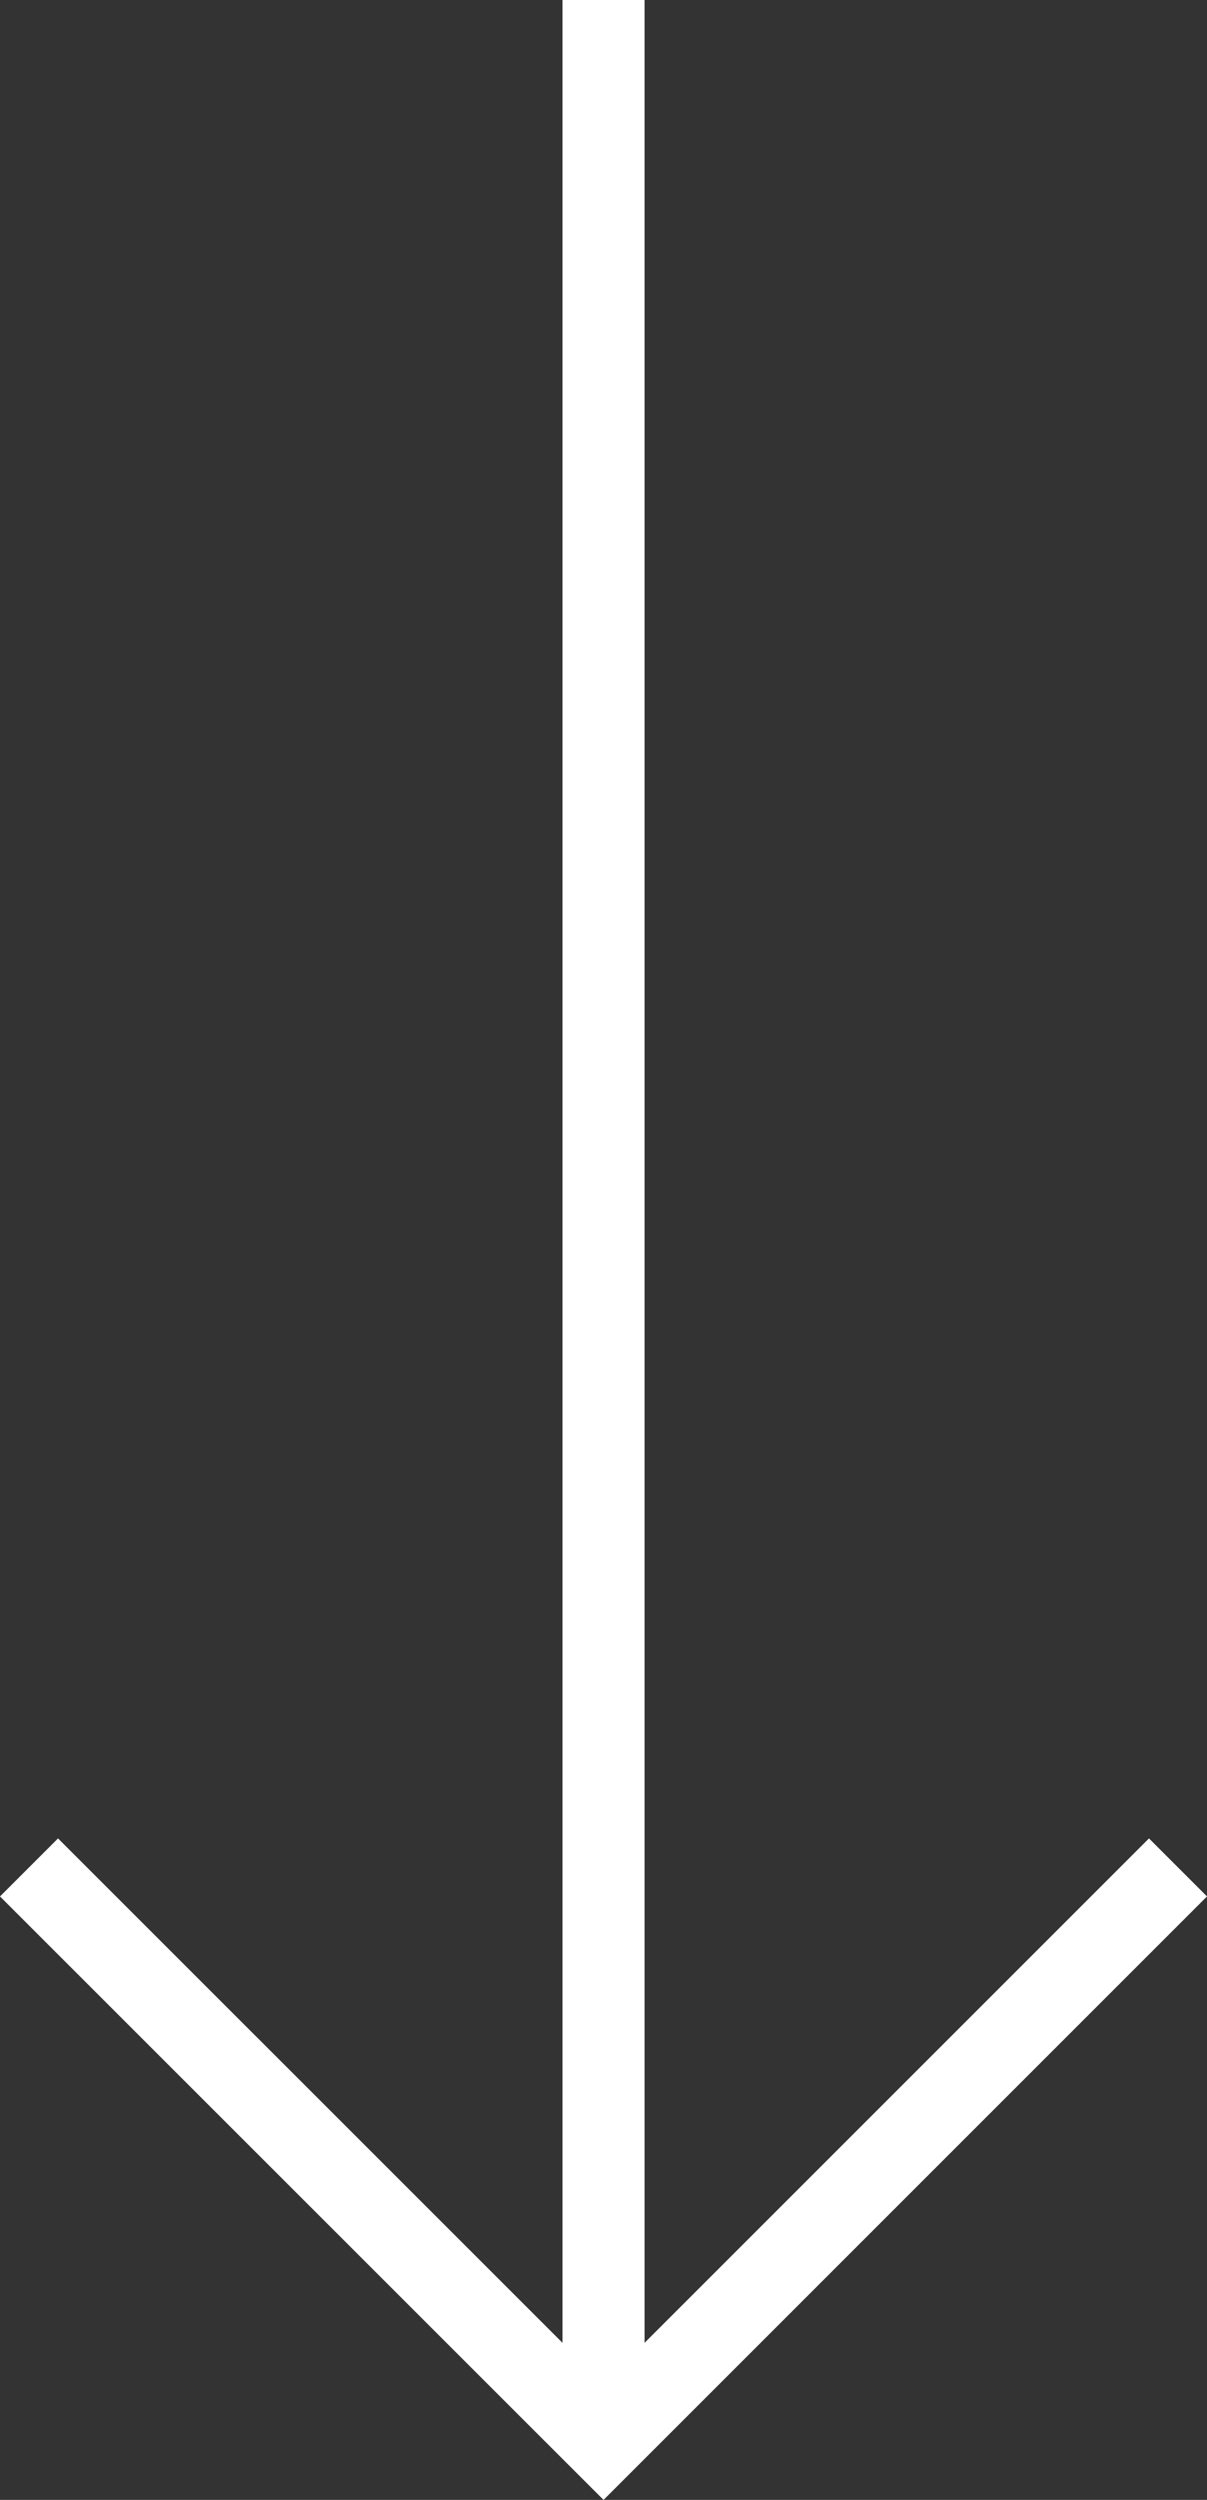
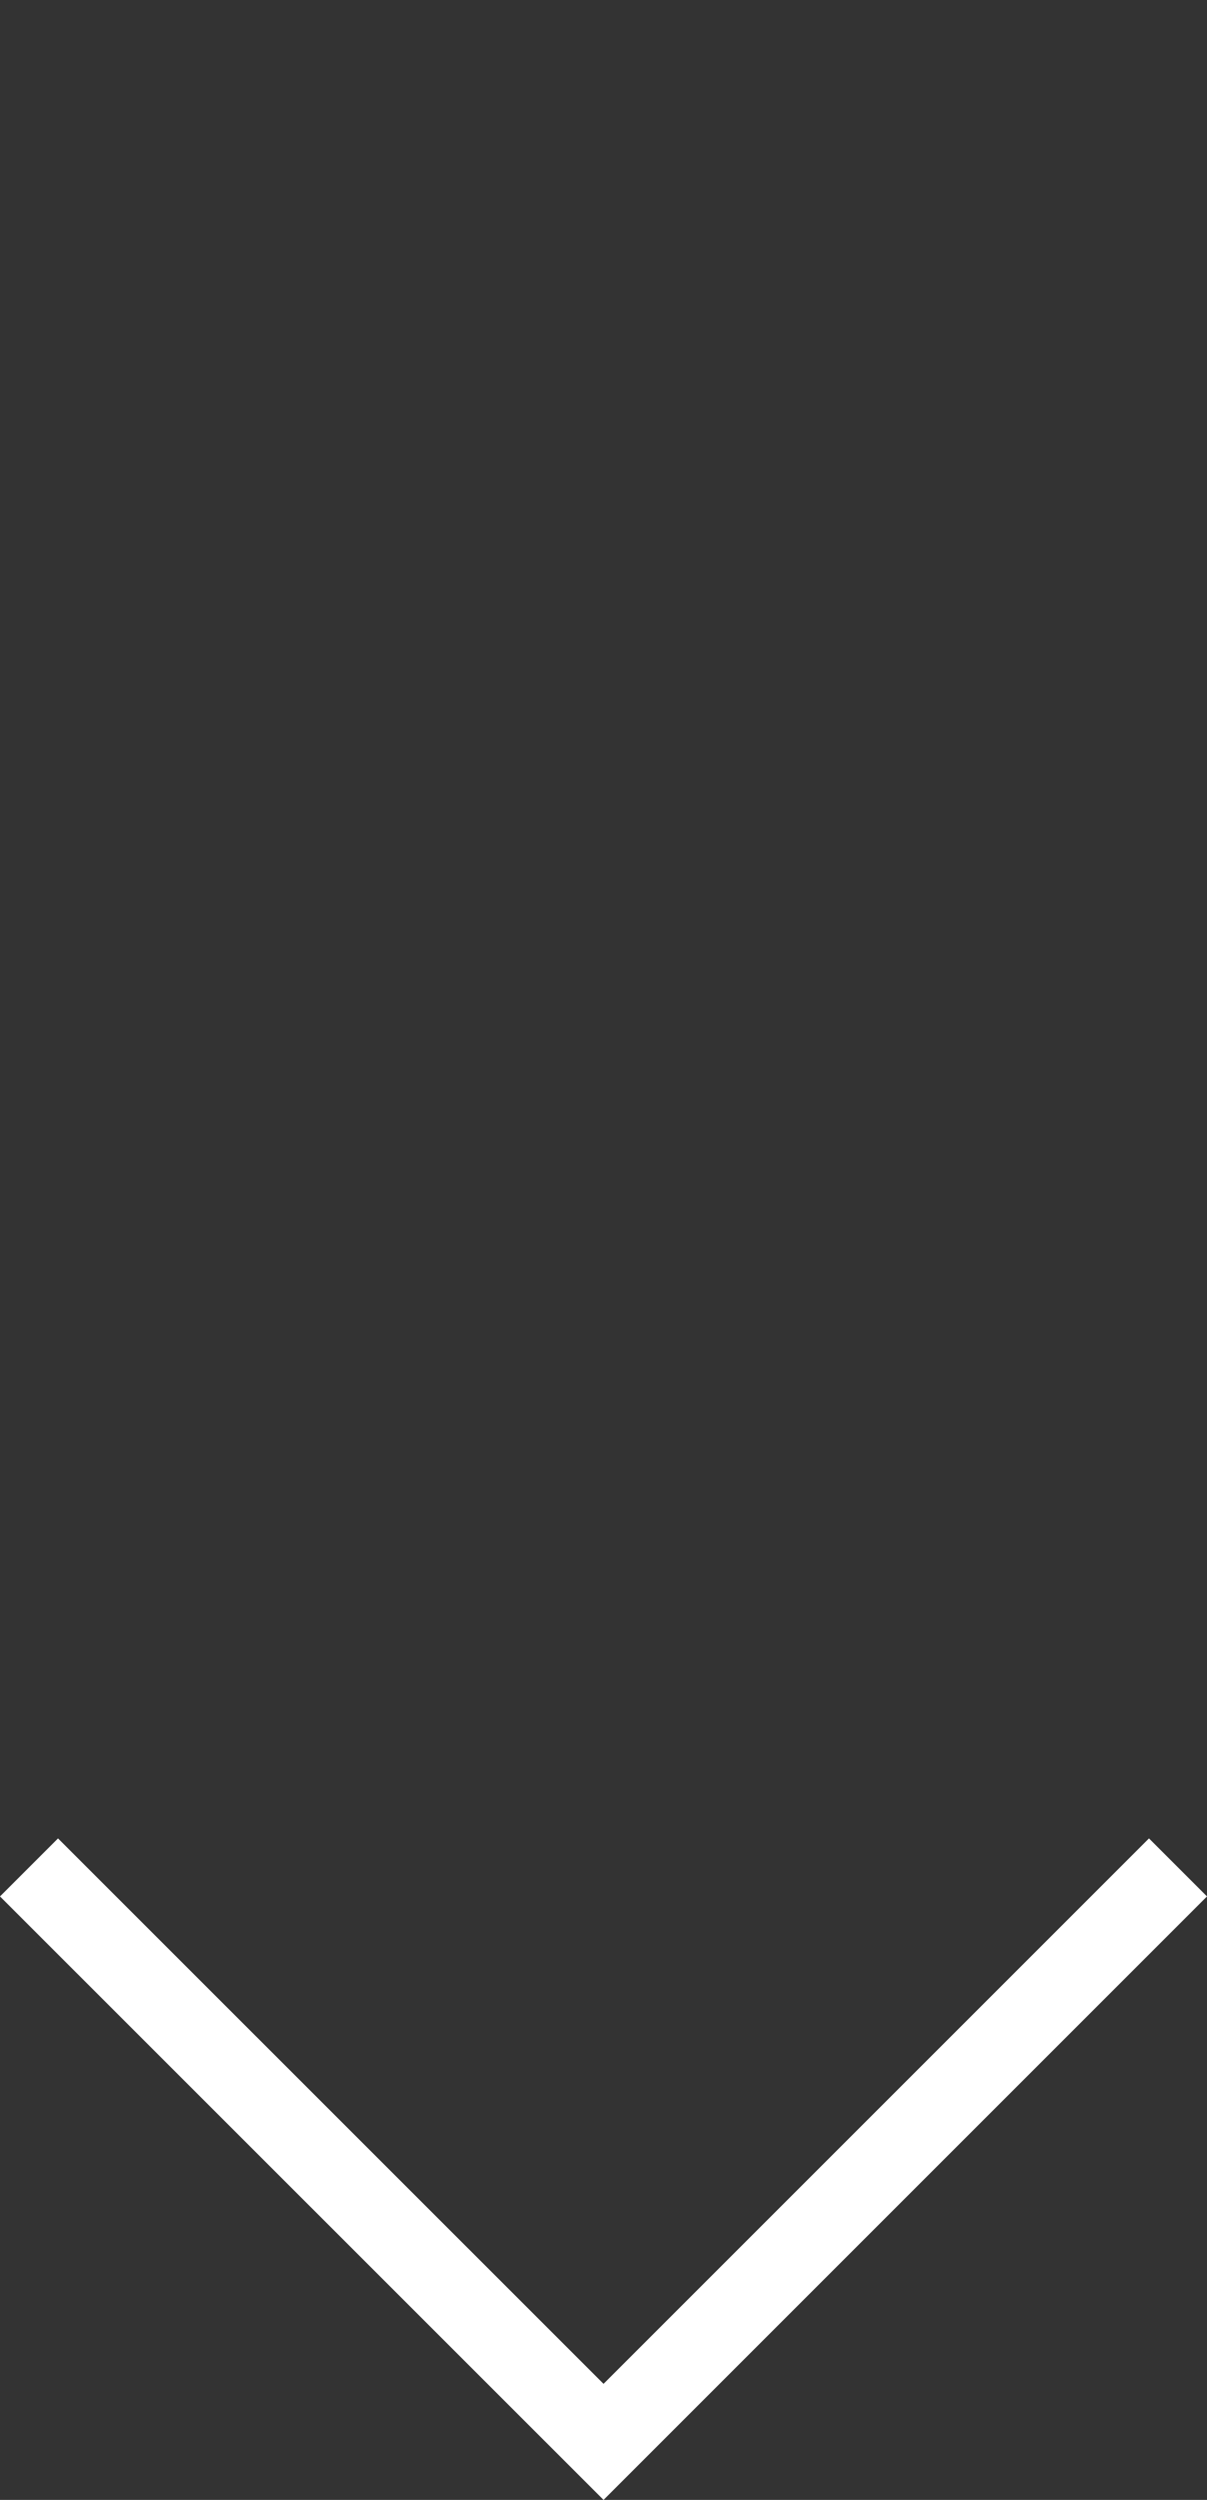
<svg xmlns="http://www.w3.org/2000/svg" width="14.707" height="30.46" viewBox="0 0 14.707 30.46">
  <rect x="0" y="0" width="14.707" height="30.46" fill="#333333" stroke="none" />
  <g id="Icon_feather-arrow-down" data-name="Icon feather-arrow-down" transform="translate(-7.146 10.503)">
-     <path id="Pfad_5" data-name="Pfad 5" d="M18.5,37.253h-1V7.5h1Z" transform="translate(-3.5 -18.003)" fill="#fff" />
    <path id="Pfad_6" data-name="Pfad 6" d="M14.5,25.707,7.146,18.354l.707-.707L14.5,24.293l6.646-6.646.707.707Z" transform="translate(0 -5.75)" fill="#fff" />
  </g>
</svg>